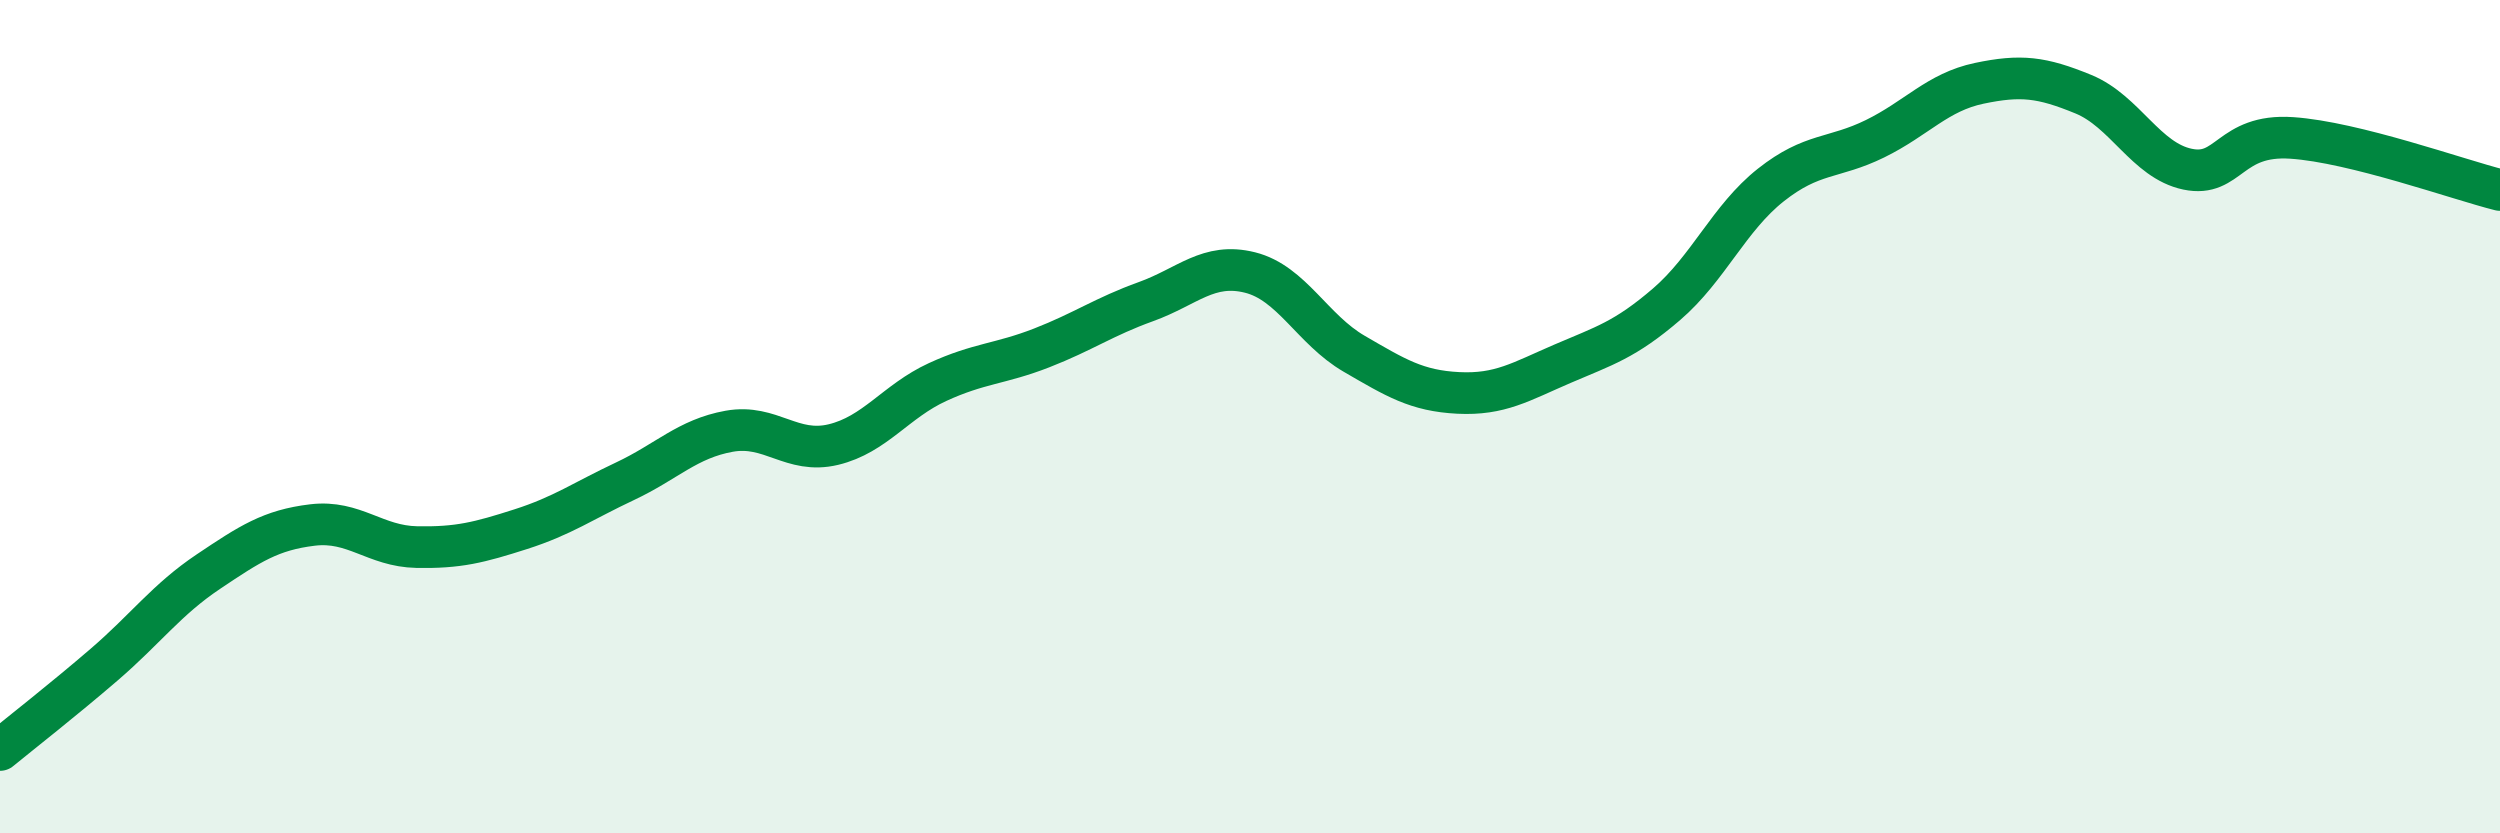
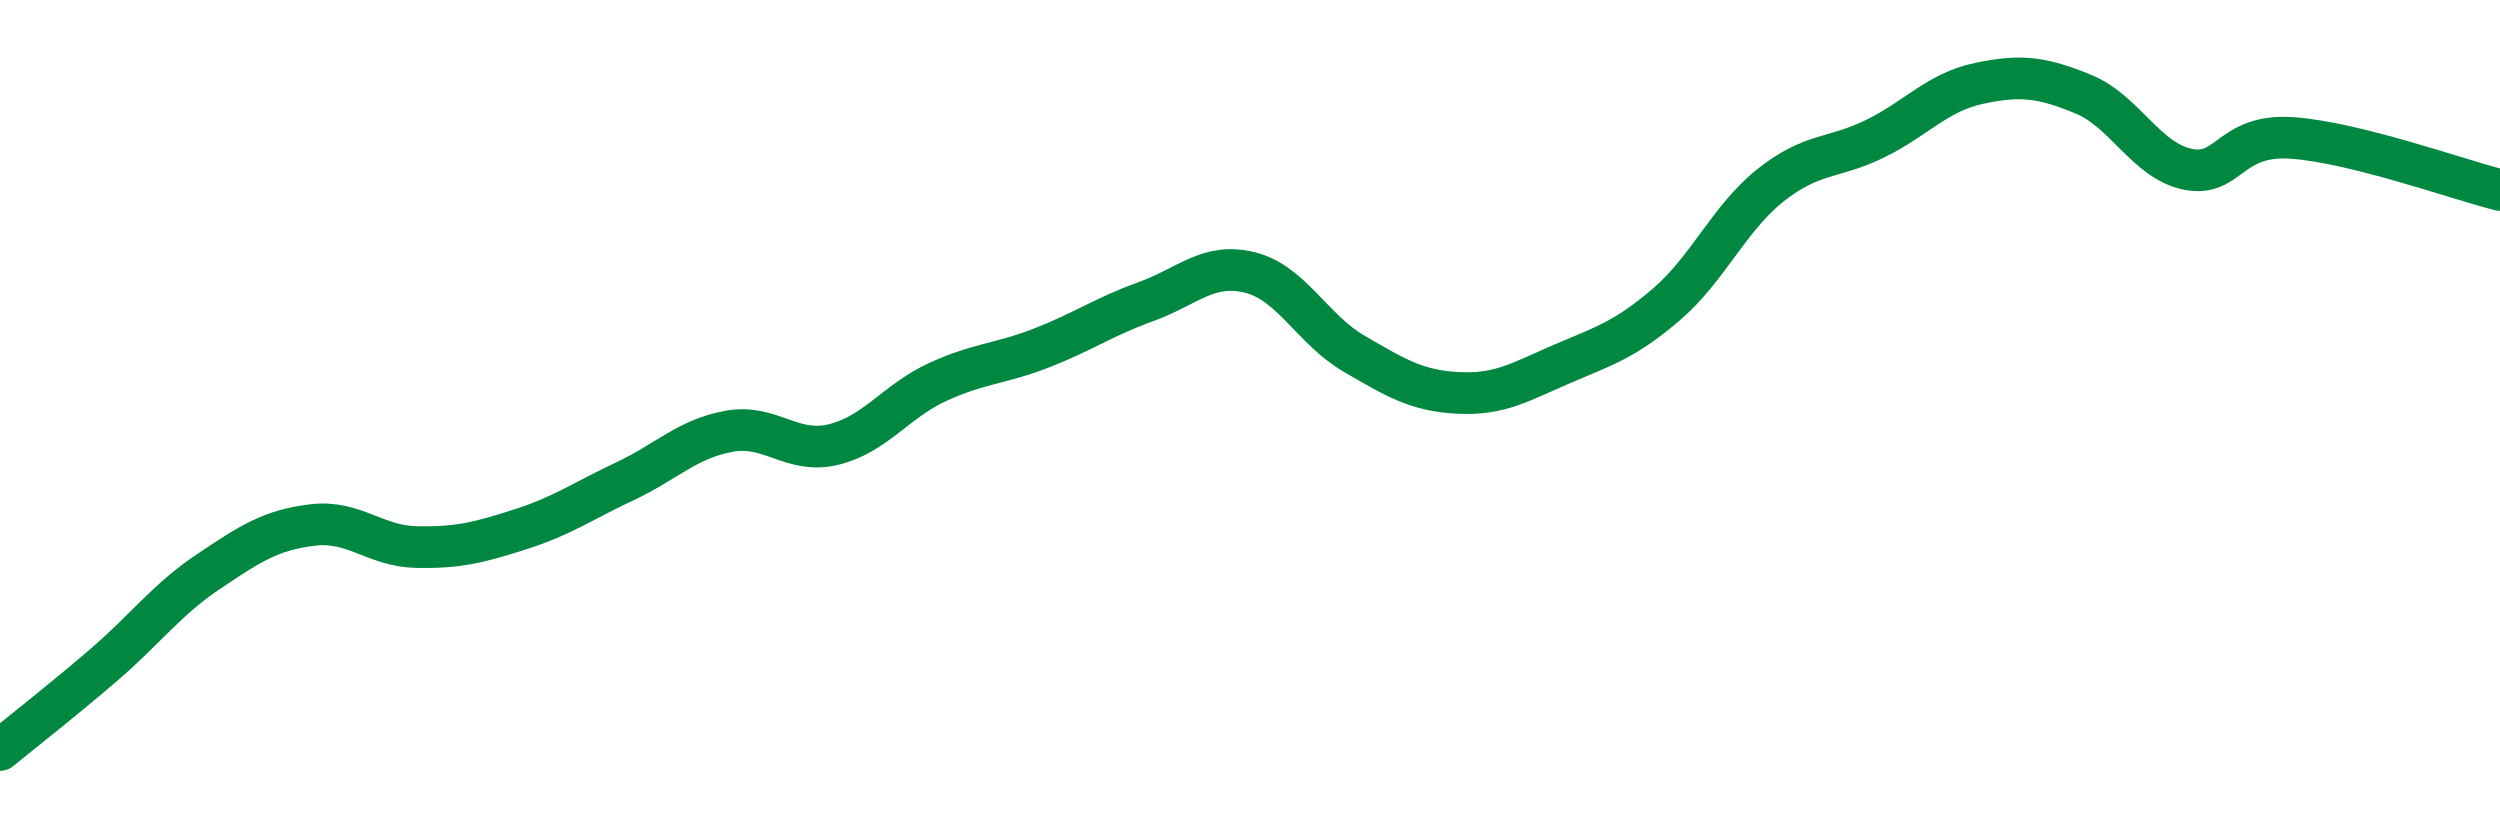
<svg xmlns="http://www.w3.org/2000/svg" width="60" height="20" viewBox="0 0 60 20">
-   <path d="M 0,18 C 0.5,17.59 1.5,16.81 2.5,15.95 C 3.5,15.09 4,14.39 5,13.72 C 6,13.05 6.5,12.72 7.5,12.6 C 8.5,12.48 9,13.11 10,13.13 C 11,13.15 11.5,13.02 12.5,12.7 C 13.5,12.38 14,12.02 15,11.55 C 16,11.08 16.5,10.53 17.5,10.35 C 18.5,10.17 19,10.91 20,10.67 C 21,10.43 21.5,9.63 22.5,9.17 C 23.5,8.71 24,8.74 25,8.35 C 26,7.96 26.5,7.6 27.5,7.24 C 28.5,6.88 29,6.29 30,6.54 C 31,6.79 31.5,7.91 32.5,8.49 C 33.5,9.07 34,9.38 35,9.43 C 36,9.48 36.5,9.16 37.5,8.73 C 38.5,8.3 39,8.16 40,7.3 C 41,6.44 41.5,5.23 42.5,4.44 C 43.5,3.65 44,3.82 45,3.33 C 46,2.84 46.5,2.21 47.5,2 C 48.5,1.79 49,1.85 50,2.26 C 51,2.67 51.5,3.85 52.5,4.06 C 53.5,4.27 53.5,3.21 55,3.31 C 56.5,3.41 59,4.31 60,4.56L60 20L0 20Z" fill="#008740" opacity="0.1" stroke-linecap="round" stroke-linejoin="round" />
  <path d="M 0,18 C 0.5,17.59 1.5,16.81 2.5,15.95 C 3.5,15.09 4,14.39 5,13.72 C 6,13.05 6.5,12.72 7.5,12.6 C 8.5,12.48 9,13.11 10,13.13 C 11,13.15 11.5,13.02 12.5,12.7 C 13.5,12.38 14,12.02 15,11.55 C 16,11.08 16.5,10.53 17.5,10.35 C 18.5,10.17 19,10.91 20,10.67 C 21,10.43 21.5,9.63 22.5,9.17 C 23.5,8.71 24,8.74 25,8.35 C 26,7.96 26.5,7.6 27.5,7.24 C 28.5,6.88 29,6.29 30,6.54 C 31,6.79 31.5,7.91 32.5,8.49 C 33.5,9.07 34,9.38 35,9.43 C 36,9.48 36.5,9.16 37.5,8.73 C 38.5,8.3 39,8.16 40,7.3 C 41,6.44 41.5,5.23 42.5,4.44 C 43.5,3.65 44,3.82 45,3.33 C 46,2.84 46.5,2.21 47.5,2 C 48.5,1.79 49,1.85 50,2.26 C 51,2.67 51.5,3.85 52.5,4.06 C 53.5,4.27 53.5,3.21 55,3.31 C 56.5,3.41 59,4.31 60,4.56" stroke="#008740" stroke-width="1" fill="none" stroke-linecap="round" stroke-linejoin="round" />
</svg>